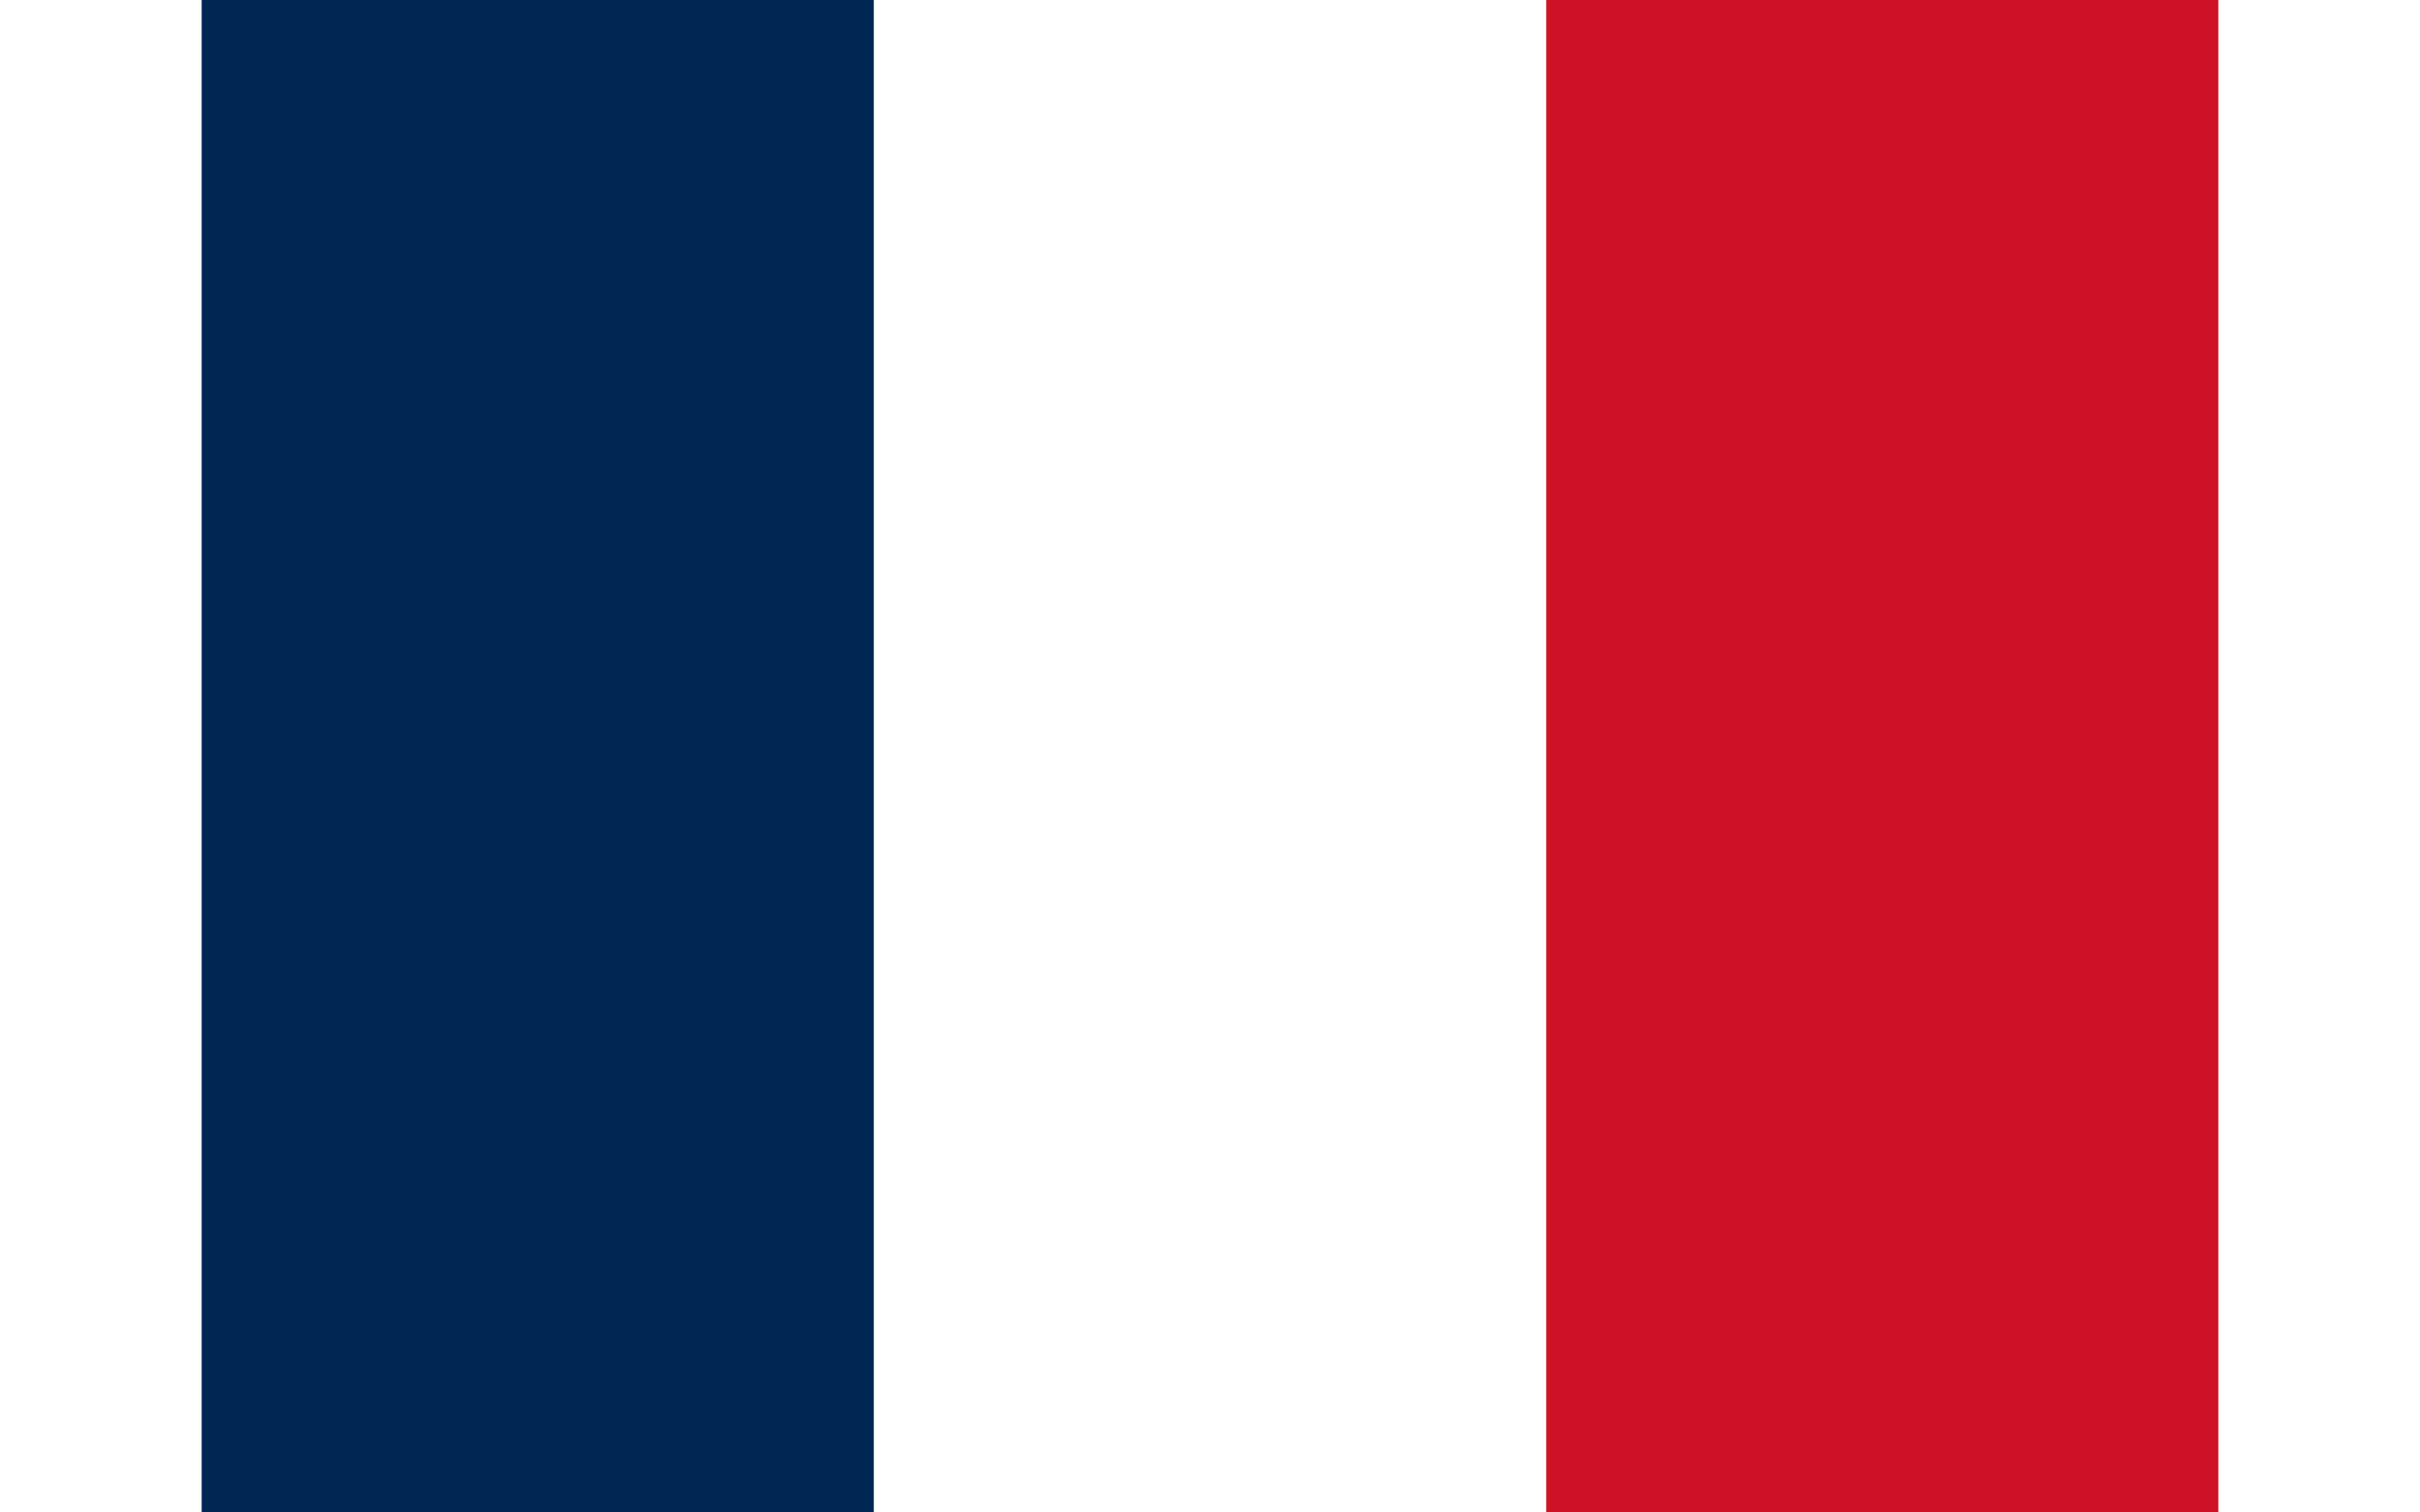
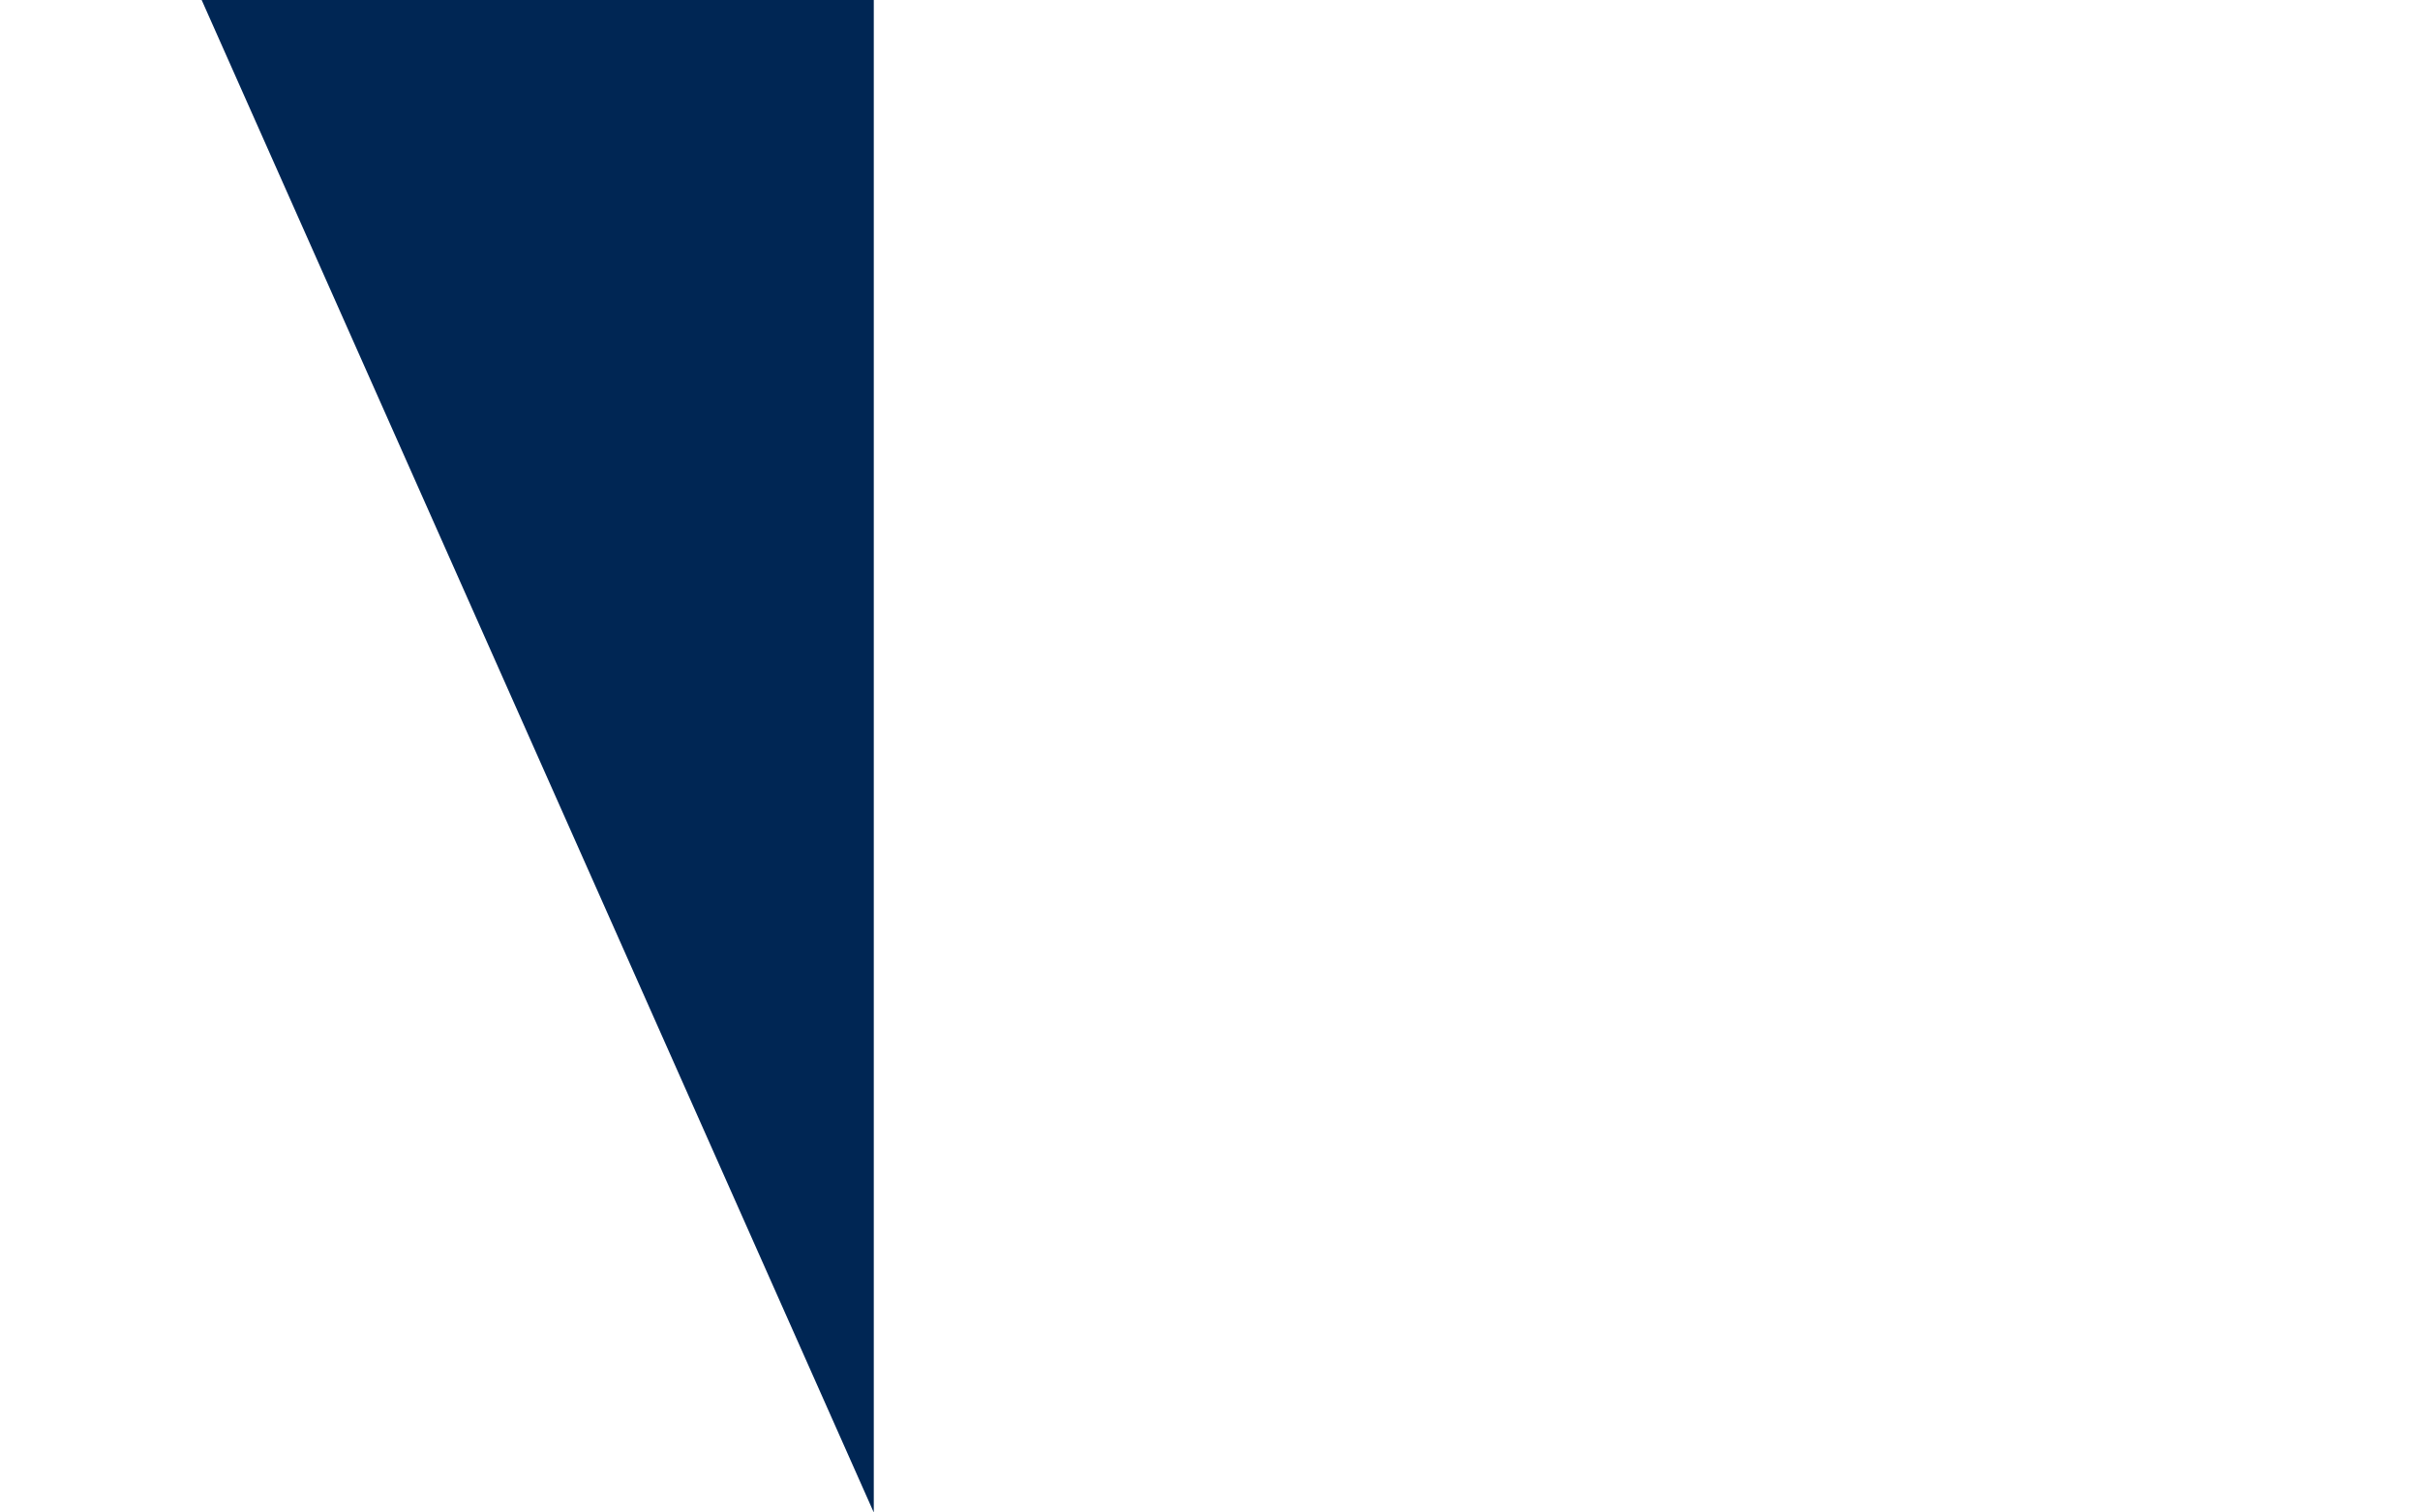
<svg xmlns="http://www.w3.org/2000/svg" id="flag-icons-fr" viewBox="0 0 640 480" width="32" height="20">
  <path fill="#fff" d="M0 0h640v480H0z" />
-   <path fill="#002654" d="M0 0h213.3v480H0z" />
-   <path fill="#ce1126" d="M426.7 0H640v480H426.7z" />
+   <path fill="#002654" d="M0 0h213.3v480z" />
</svg>